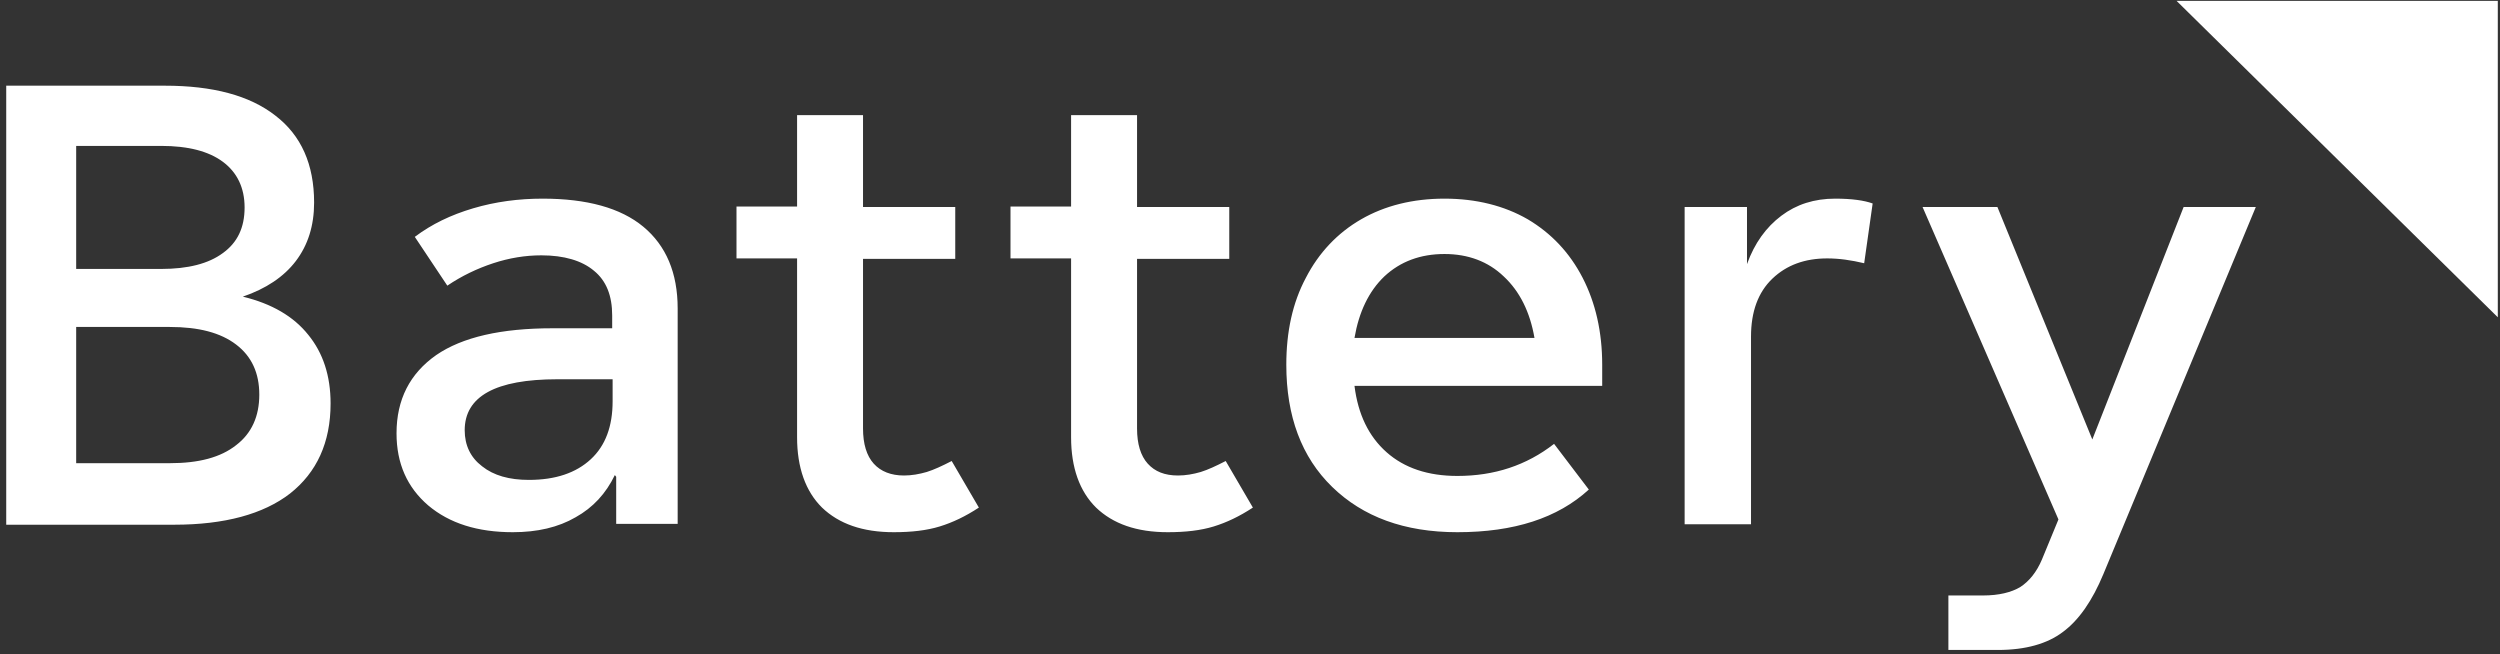
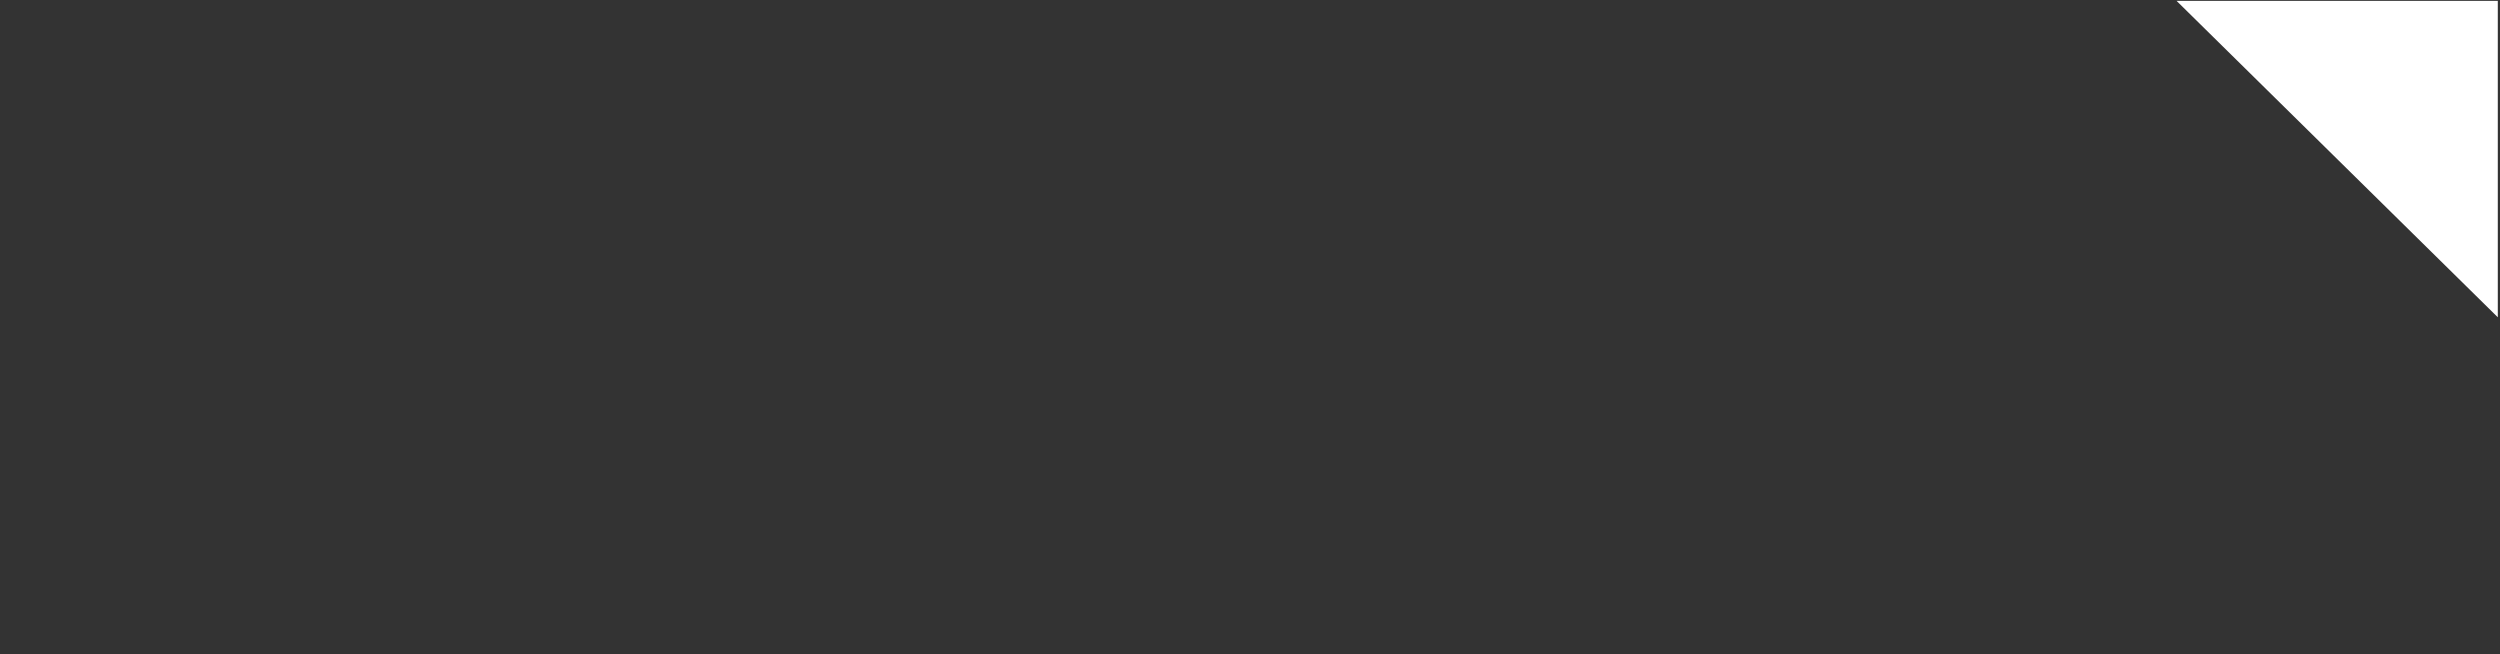
<svg xmlns="http://www.w3.org/2000/svg" width="149" height="39" viewBox="0 0 149 39" fill="none">
  <rect x="0" y="0" width="149" height="39" fill="#333333" stroke="none" />
  <path d="M148.869 18.91V0.052H129.723L148.869 18.91Z" fill="white" />
-   <path d="M14.472 17.68C15.853 17.208 16.915 16.501 17.632 15.558C18.349 14.615 18.721 13.463 18.721 12.075C18.721 9.796 17.951 8.067 16.41 6.888C14.87 5.684 12.666 5.107 9.825 5.107H0.371V31.273H10.382C13.383 31.273 15.693 30.645 17.287 29.414C18.88 28.156 19.703 26.375 19.703 24.044C19.703 22.394 19.252 21.032 18.375 19.958C17.499 18.858 16.198 18.099 14.472 17.68ZM9.612 8.696C11.206 8.696 12.427 9.01 13.277 9.639C14.127 10.267 14.578 11.184 14.578 12.363C14.578 13.568 14.153 14.458 13.277 15.087C12.427 15.715 11.206 16.029 9.612 16.029H4.54V8.696H9.612ZM10.117 27.606H4.54V19.487H10.117C11.843 19.487 13.144 19.827 14.073 20.535C15.003 21.242 15.454 22.237 15.454 23.52C15.454 24.804 15.003 25.825 14.073 26.532C13.144 27.266 11.843 27.606 10.117 27.606ZM32.343 11.839C30.909 11.839 29.529 12.022 28.201 12.415C26.873 12.808 25.731 13.358 24.722 14.117L26.66 17.025C27.51 16.449 28.44 16.003 29.396 15.689C30.352 15.375 31.308 15.218 32.264 15.218C33.618 15.218 34.68 15.532 35.397 16.134C36.141 16.737 36.486 17.627 36.486 18.806V19.565H32.928C29.874 19.565 27.563 20.089 25.997 21.163C24.43 22.263 23.633 23.809 23.633 25.825C23.633 27.633 24.271 29.047 25.519 30.121C26.793 31.195 28.466 31.719 30.564 31.719C32.025 31.719 33.273 31.43 34.308 30.828C35.344 30.252 36.114 29.414 36.645 28.314L36.725 28.418V31.221H40.389V18.387C40.389 16.265 39.699 14.641 38.345 13.515C36.99 12.389 34.972 11.839 32.343 11.839ZM31.52 28.602C30.352 28.602 29.422 28.34 28.732 27.79C28.041 27.266 27.696 26.532 27.696 25.642C27.696 23.625 29.529 22.604 33.22 22.604H36.512V23.913C36.512 25.406 36.088 26.559 35.211 27.371C34.335 28.183 33.113 28.602 31.52 28.602ZM56.721 27.476C56.163 27.764 55.659 27.999 55.234 28.13C54.782 28.261 54.331 28.34 53.879 28.34C53.109 28.34 52.498 28.104 52.074 27.633C51.649 27.161 51.436 26.454 51.436 25.537V15.427H56.933V12.336H51.436V6.862H47.506V12.31H43.895V15.401H47.506V26.061C47.506 27.868 48.011 29.283 48.993 30.252C50.002 31.221 51.41 31.719 53.269 31.719C54.331 31.719 55.234 31.614 56.004 31.378C56.774 31.142 57.544 30.776 58.341 30.252L56.721 27.476ZM73.052 27.476C72.494 27.764 71.99 27.999 71.565 28.13C71.114 28.261 70.662 28.34 70.211 28.34C69.414 28.34 68.83 28.104 68.405 27.633C67.98 27.161 67.768 26.454 67.768 25.537V15.427H73.264V12.336H67.768V6.862H63.837V12.31H60.226V15.401H63.837V26.061C63.837 27.868 64.342 29.283 65.325 30.252C66.334 31.221 67.741 31.719 69.6 31.719C70.662 31.719 71.565 31.614 72.335 31.378C73.105 31.142 73.875 30.776 74.672 30.252L73.052 27.476ZM95.491 21.739C95.491 19.775 95.093 18.046 94.323 16.553C93.552 15.06 92.464 13.908 91.056 13.07C89.649 12.258 87.976 11.839 86.091 11.839C84.205 11.839 82.532 12.258 81.125 13.07C79.717 13.882 78.602 15.06 77.832 16.553C77.035 18.046 76.664 19.775 76.664 21.739C76.664 24.804 77.566 27.24 79.399 29.021C81.231 30.802 83.701 31.719 86.861 31.719C90.233 31.719 92.835 30.88 94.694 29.178L92.623 26.454C90.977 27.737 89.065 28.366 86.861 28.366C85.108 28.366 83.701 27.895 82.638 26.952C81.576 26.009 80.939 24.699 80.727 22.997H95.491V21.739ZM86.091 15.139C87.498 15.139 88.693 15.584 89.622 16.475C90.578 17.365 91.189 18.596 91.455 20.142H80.727C80.992 18.596 81.576 17.365 82.506 16.475C83.462 15.584 84.657 15.139 86.091 15.139ZM109.379 11.839C108.131 11.839 107.069 12.179 106.166 12.86C105.263 13.541 104.573 14.484 104.121 15.741V12.336H100.404V31.247H104.36V20.063C104.36 18.57 104.785 17.418 105.635 16.606C106.485 15.794 107.574 15.401 108.901 15.401C109.618 15.401 110.335 15.506 111.105 15.689L111.61 12.127C111.105 11.944 110.362 11.839 109.379 11.839ZM130.145 12.336L124.702 26.192L119.045 12.336H114.584L122.683 30.959L121.701 33.343C121.382 34.102 120.931 34.652 120.4 34.993C119.869 35.307 119.125 35.49 118.196 35.49H116.124V38.738H119.072C120.718 38.738 122.019 38.371 122.949 37.664C123.905 36.957 124.702 35.804 125.365 34.207L134.447 12.336H130.145Z" fill="white" />
</svg>